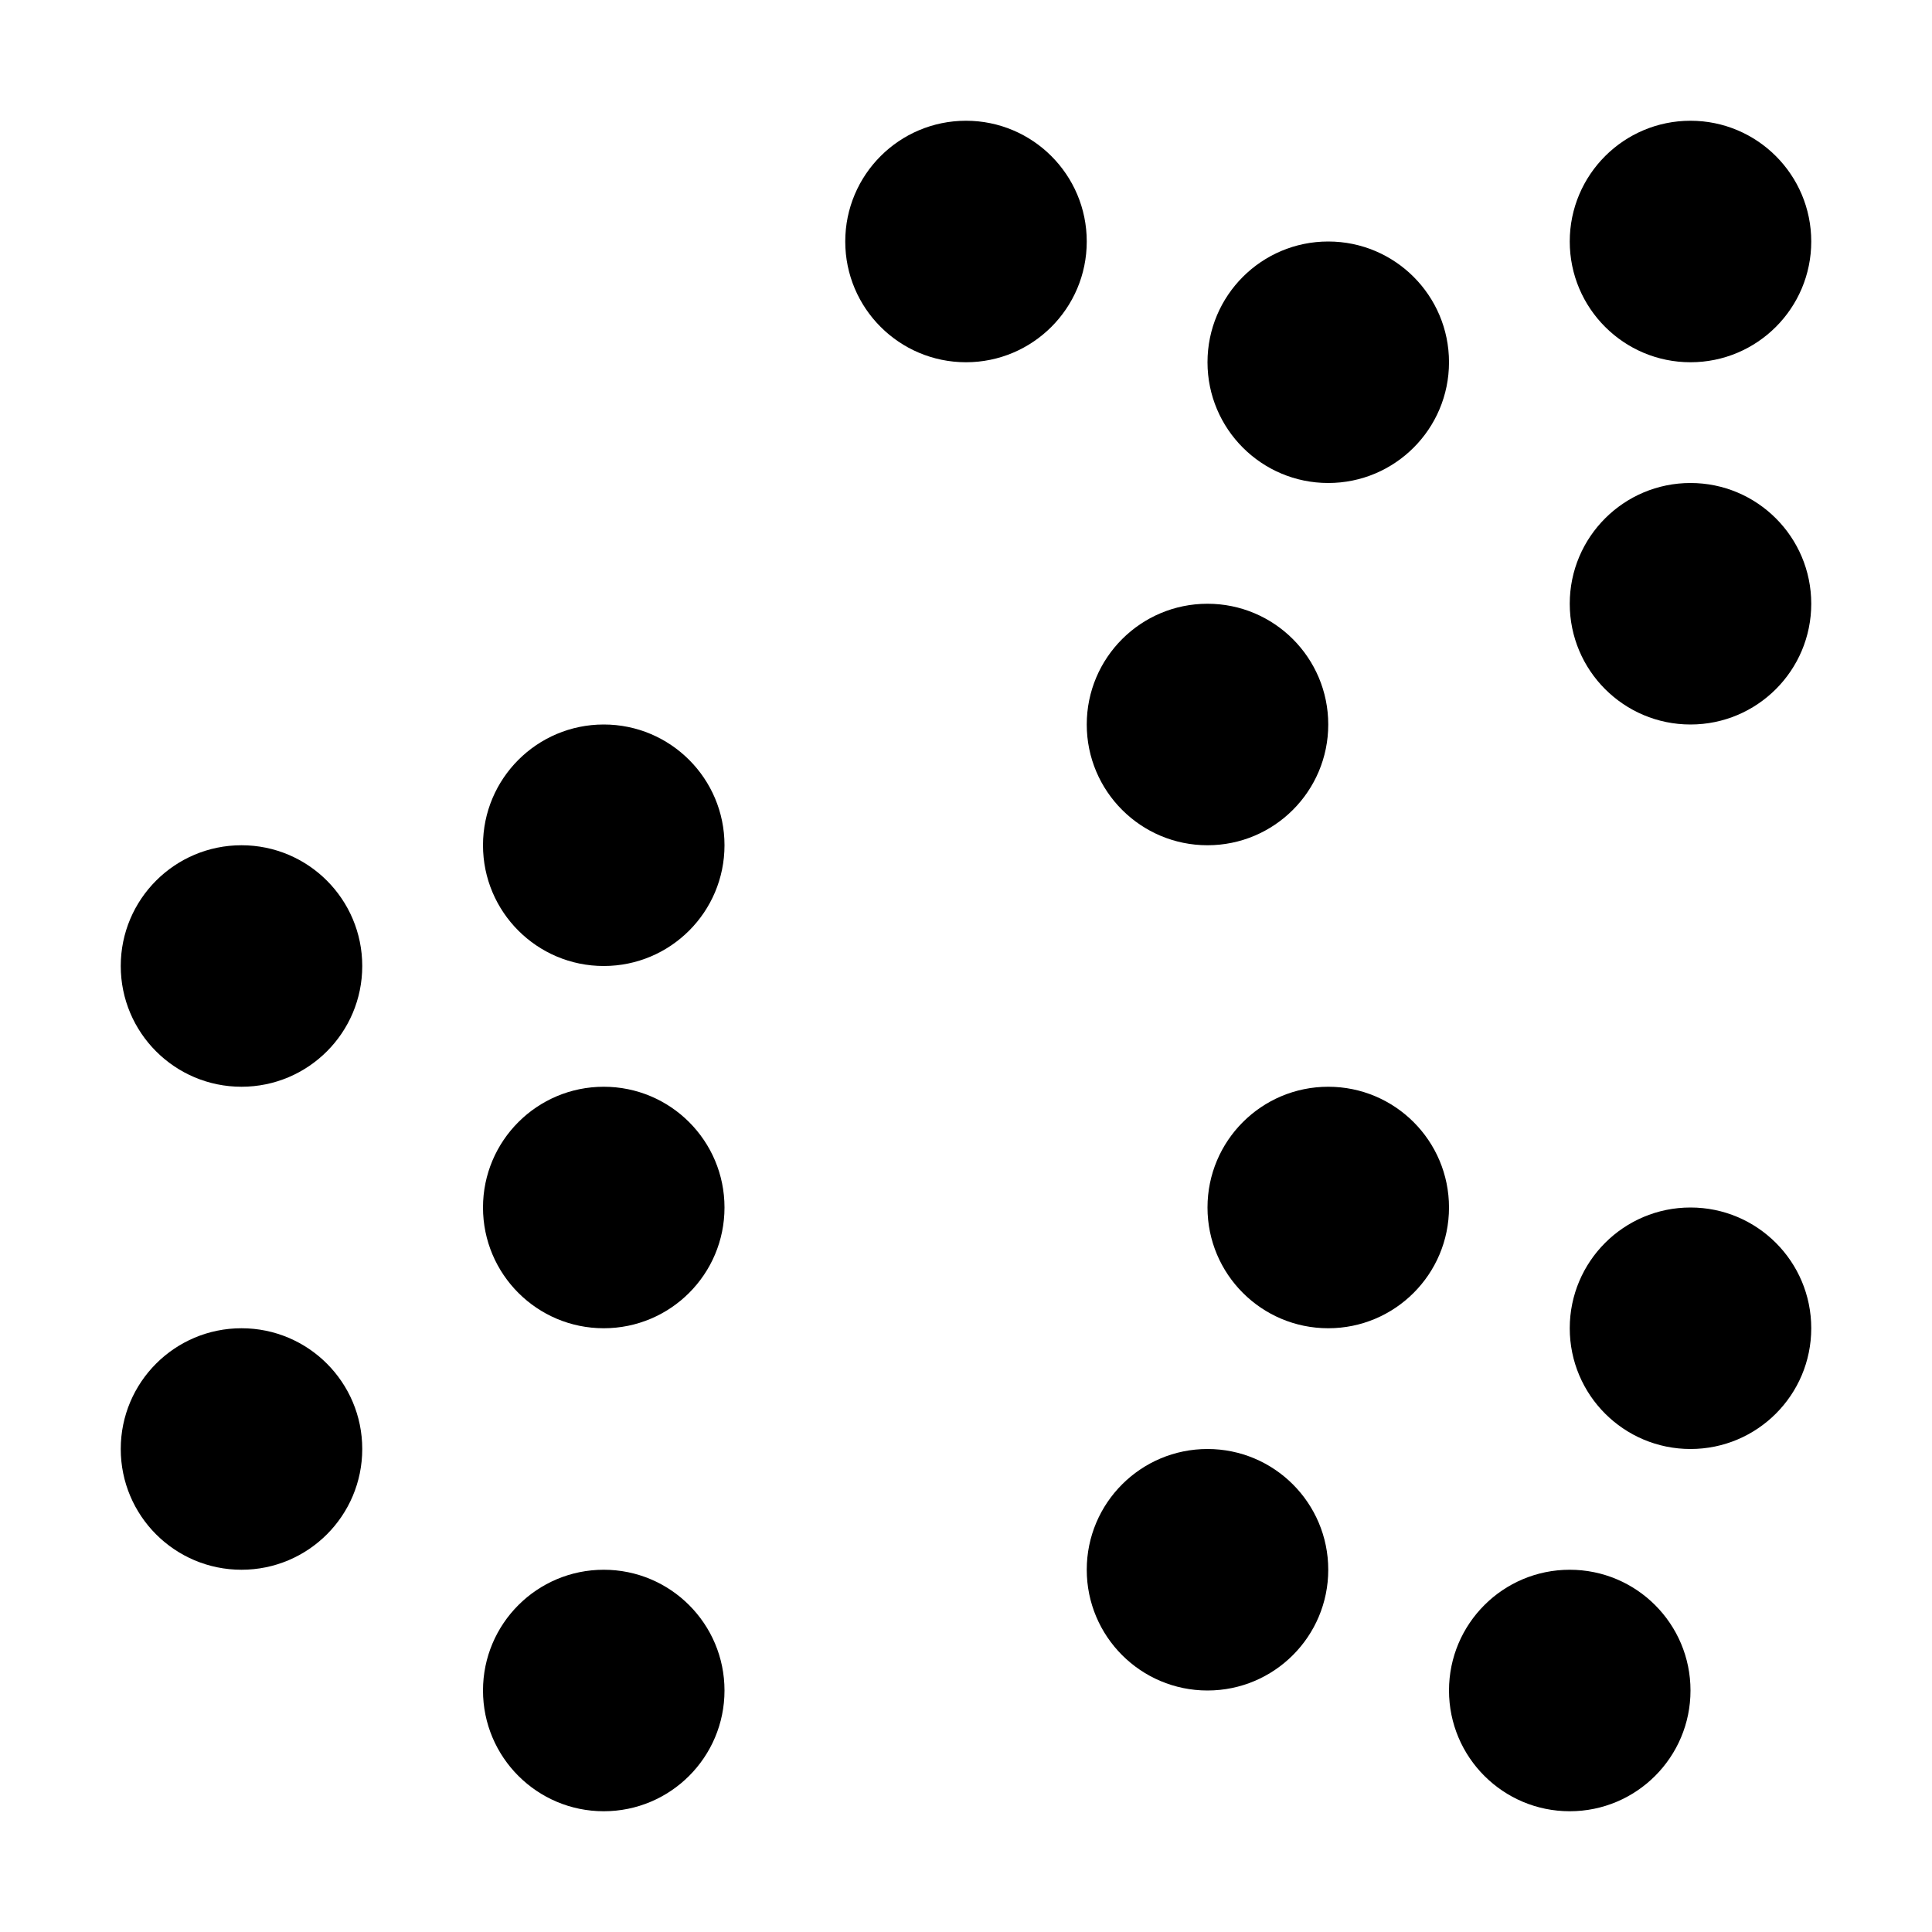
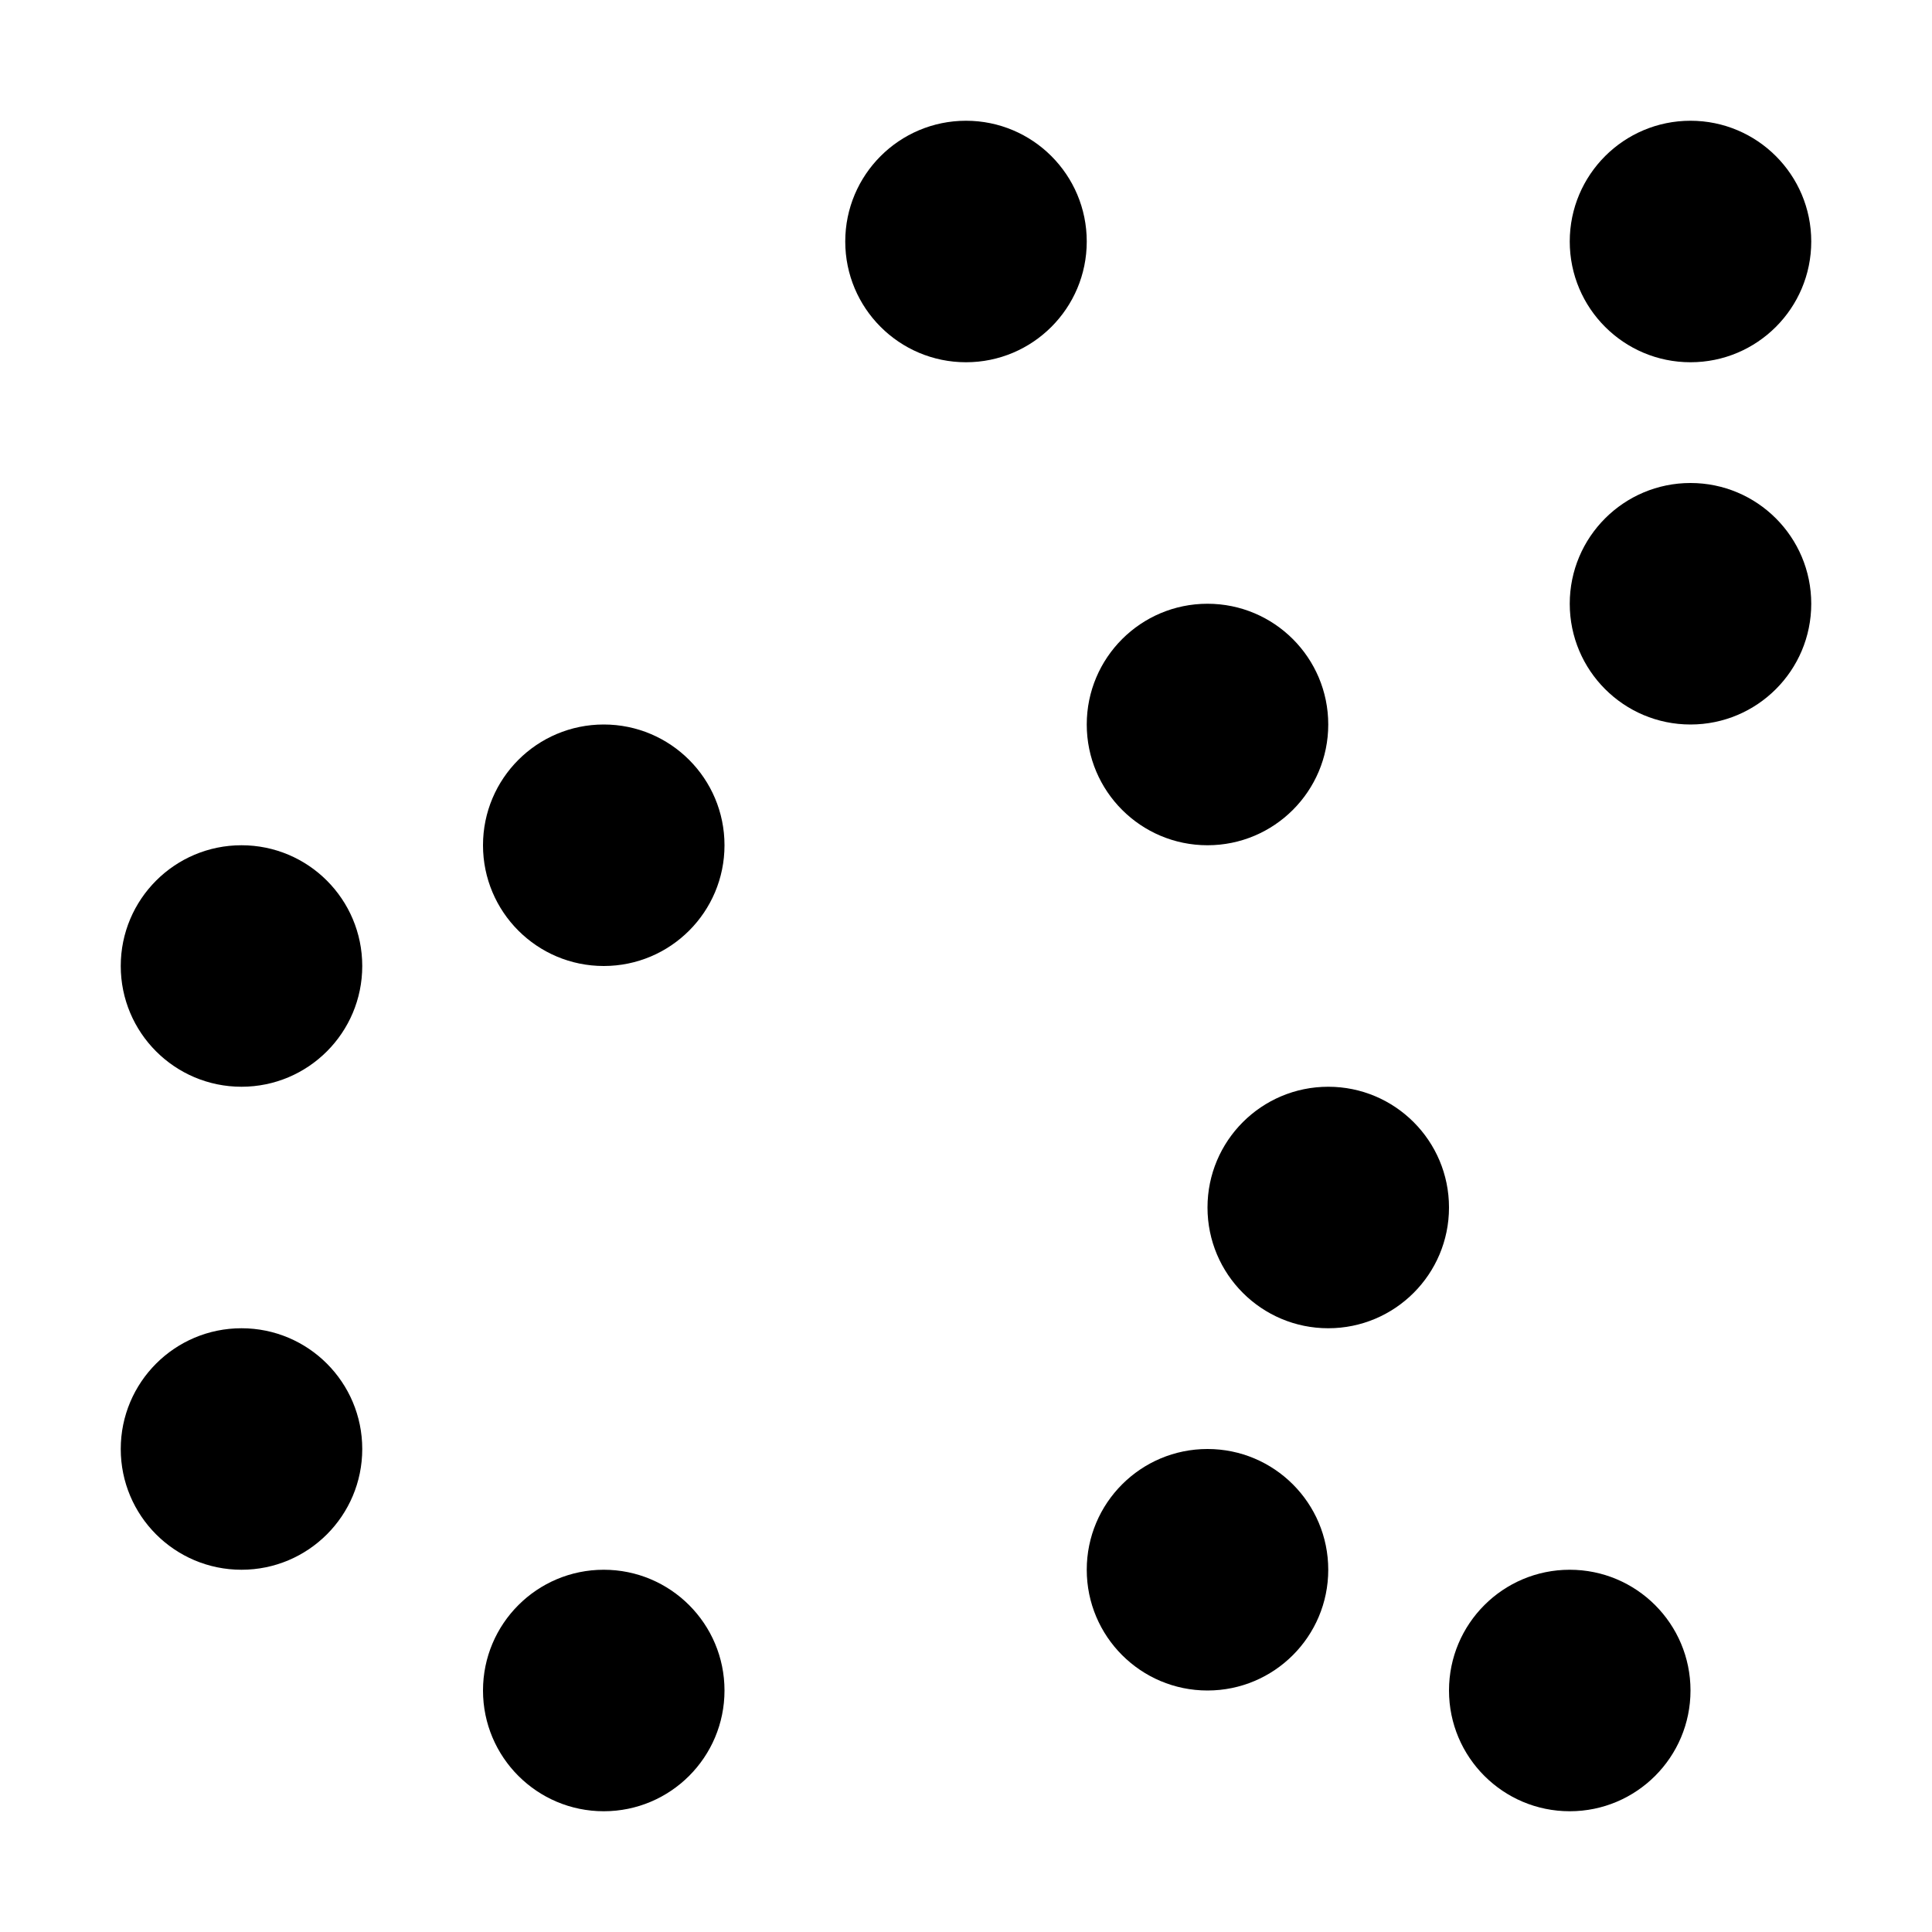
<svg xmlns="http://www.w3.org/2000/svg" fill="#000000" width="800px" height="800px" viewBox="0 0 32 32" id="icon">
  <defs>
    <style>
      .cls-1 {
        fill: none;
      }
    </style>
  </defs>
  <title>chart--t-sne</title>
-   <circle cx="10" cy="20" r="2" />
  <circle cx="10" cy="28" r="2" />
  <circle cx="10" cy="14" r="2" />
  <circle cx="28" cy="4" r="2" />
-   <circle cx="22" cy="6" r="2" />
  <circle cx="28" cy="10" r="2" />
  <circle cx="20" cy="12" r="2" />
-   <circle cx="28" cy="22" r="2" />
  <circle cx="26" cy="28" r="2" />
  <circle cx="20" cy="26" r="2" />
  <circle cx="22" cy="20" r="2" />
  <circle cx="16" cy="4" r="2" />
  <circle cx="4" cy="24" r="2" />
  <circle cx="4" cy="16" r="2" />
  <rect id="_Transparent_Rectangle_" data-name="&lt;Transparent Rectangle&gt;" class="cls-1" width="32" height="32" />
</svg>